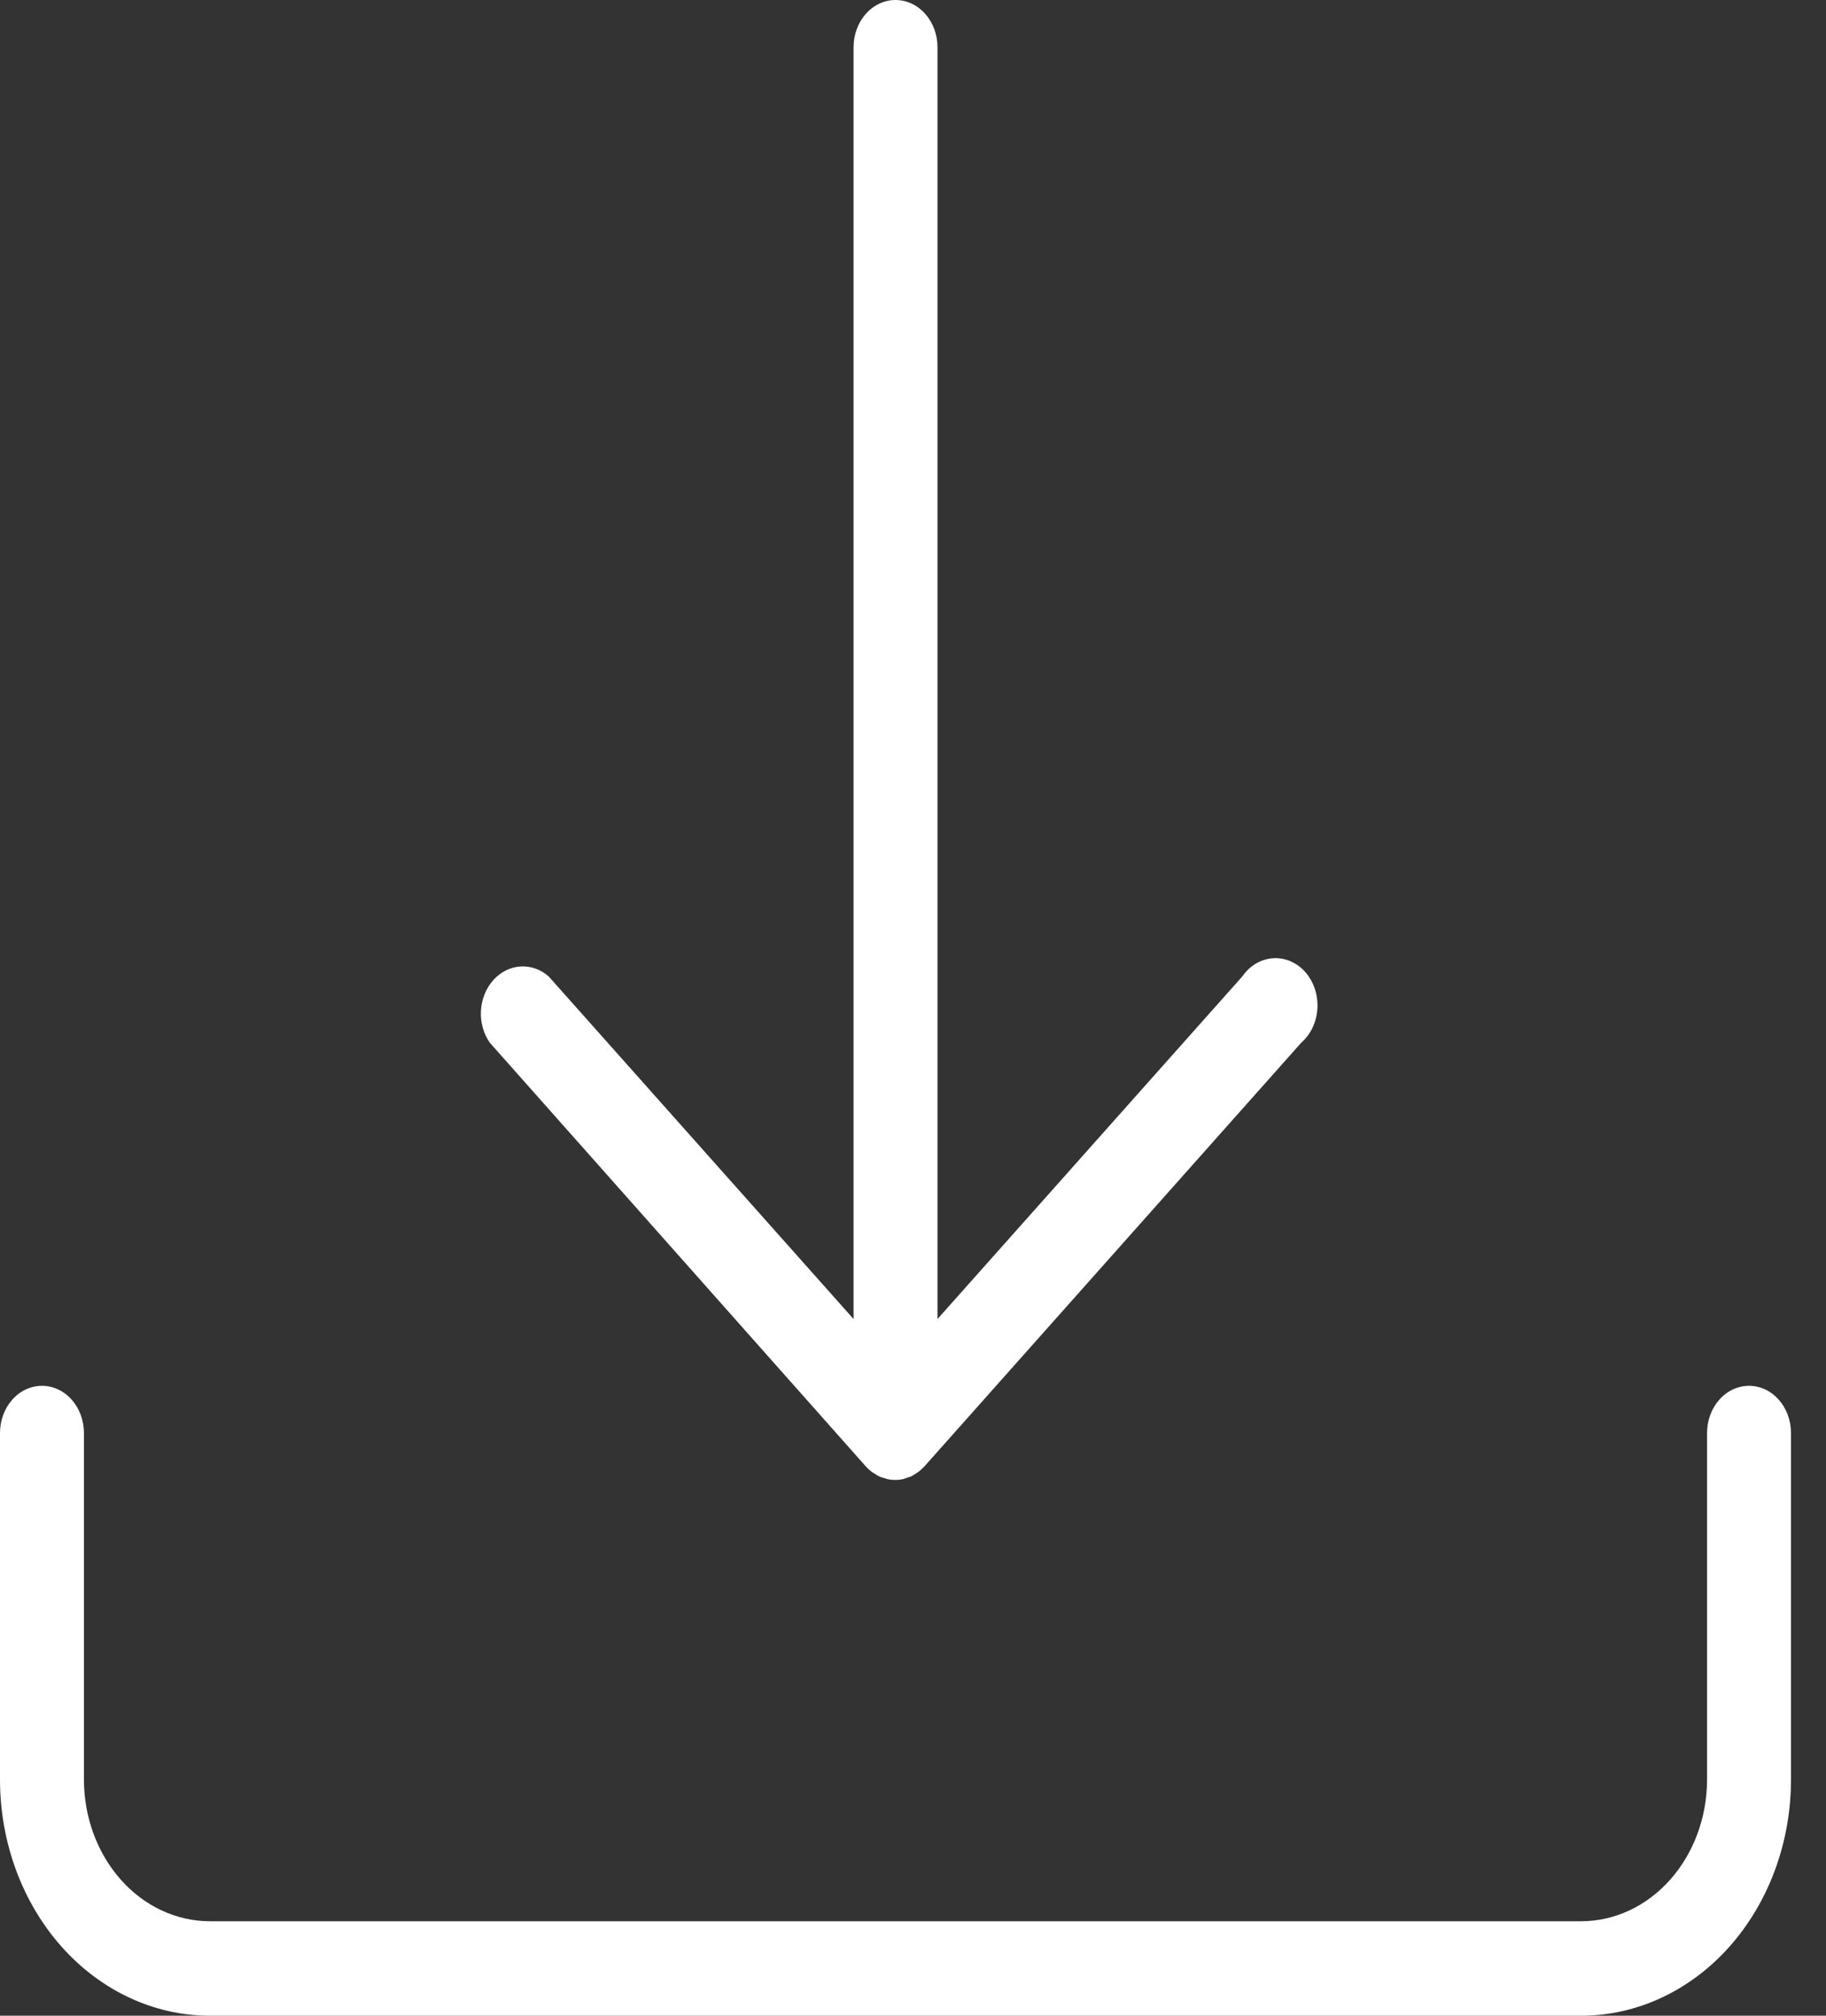
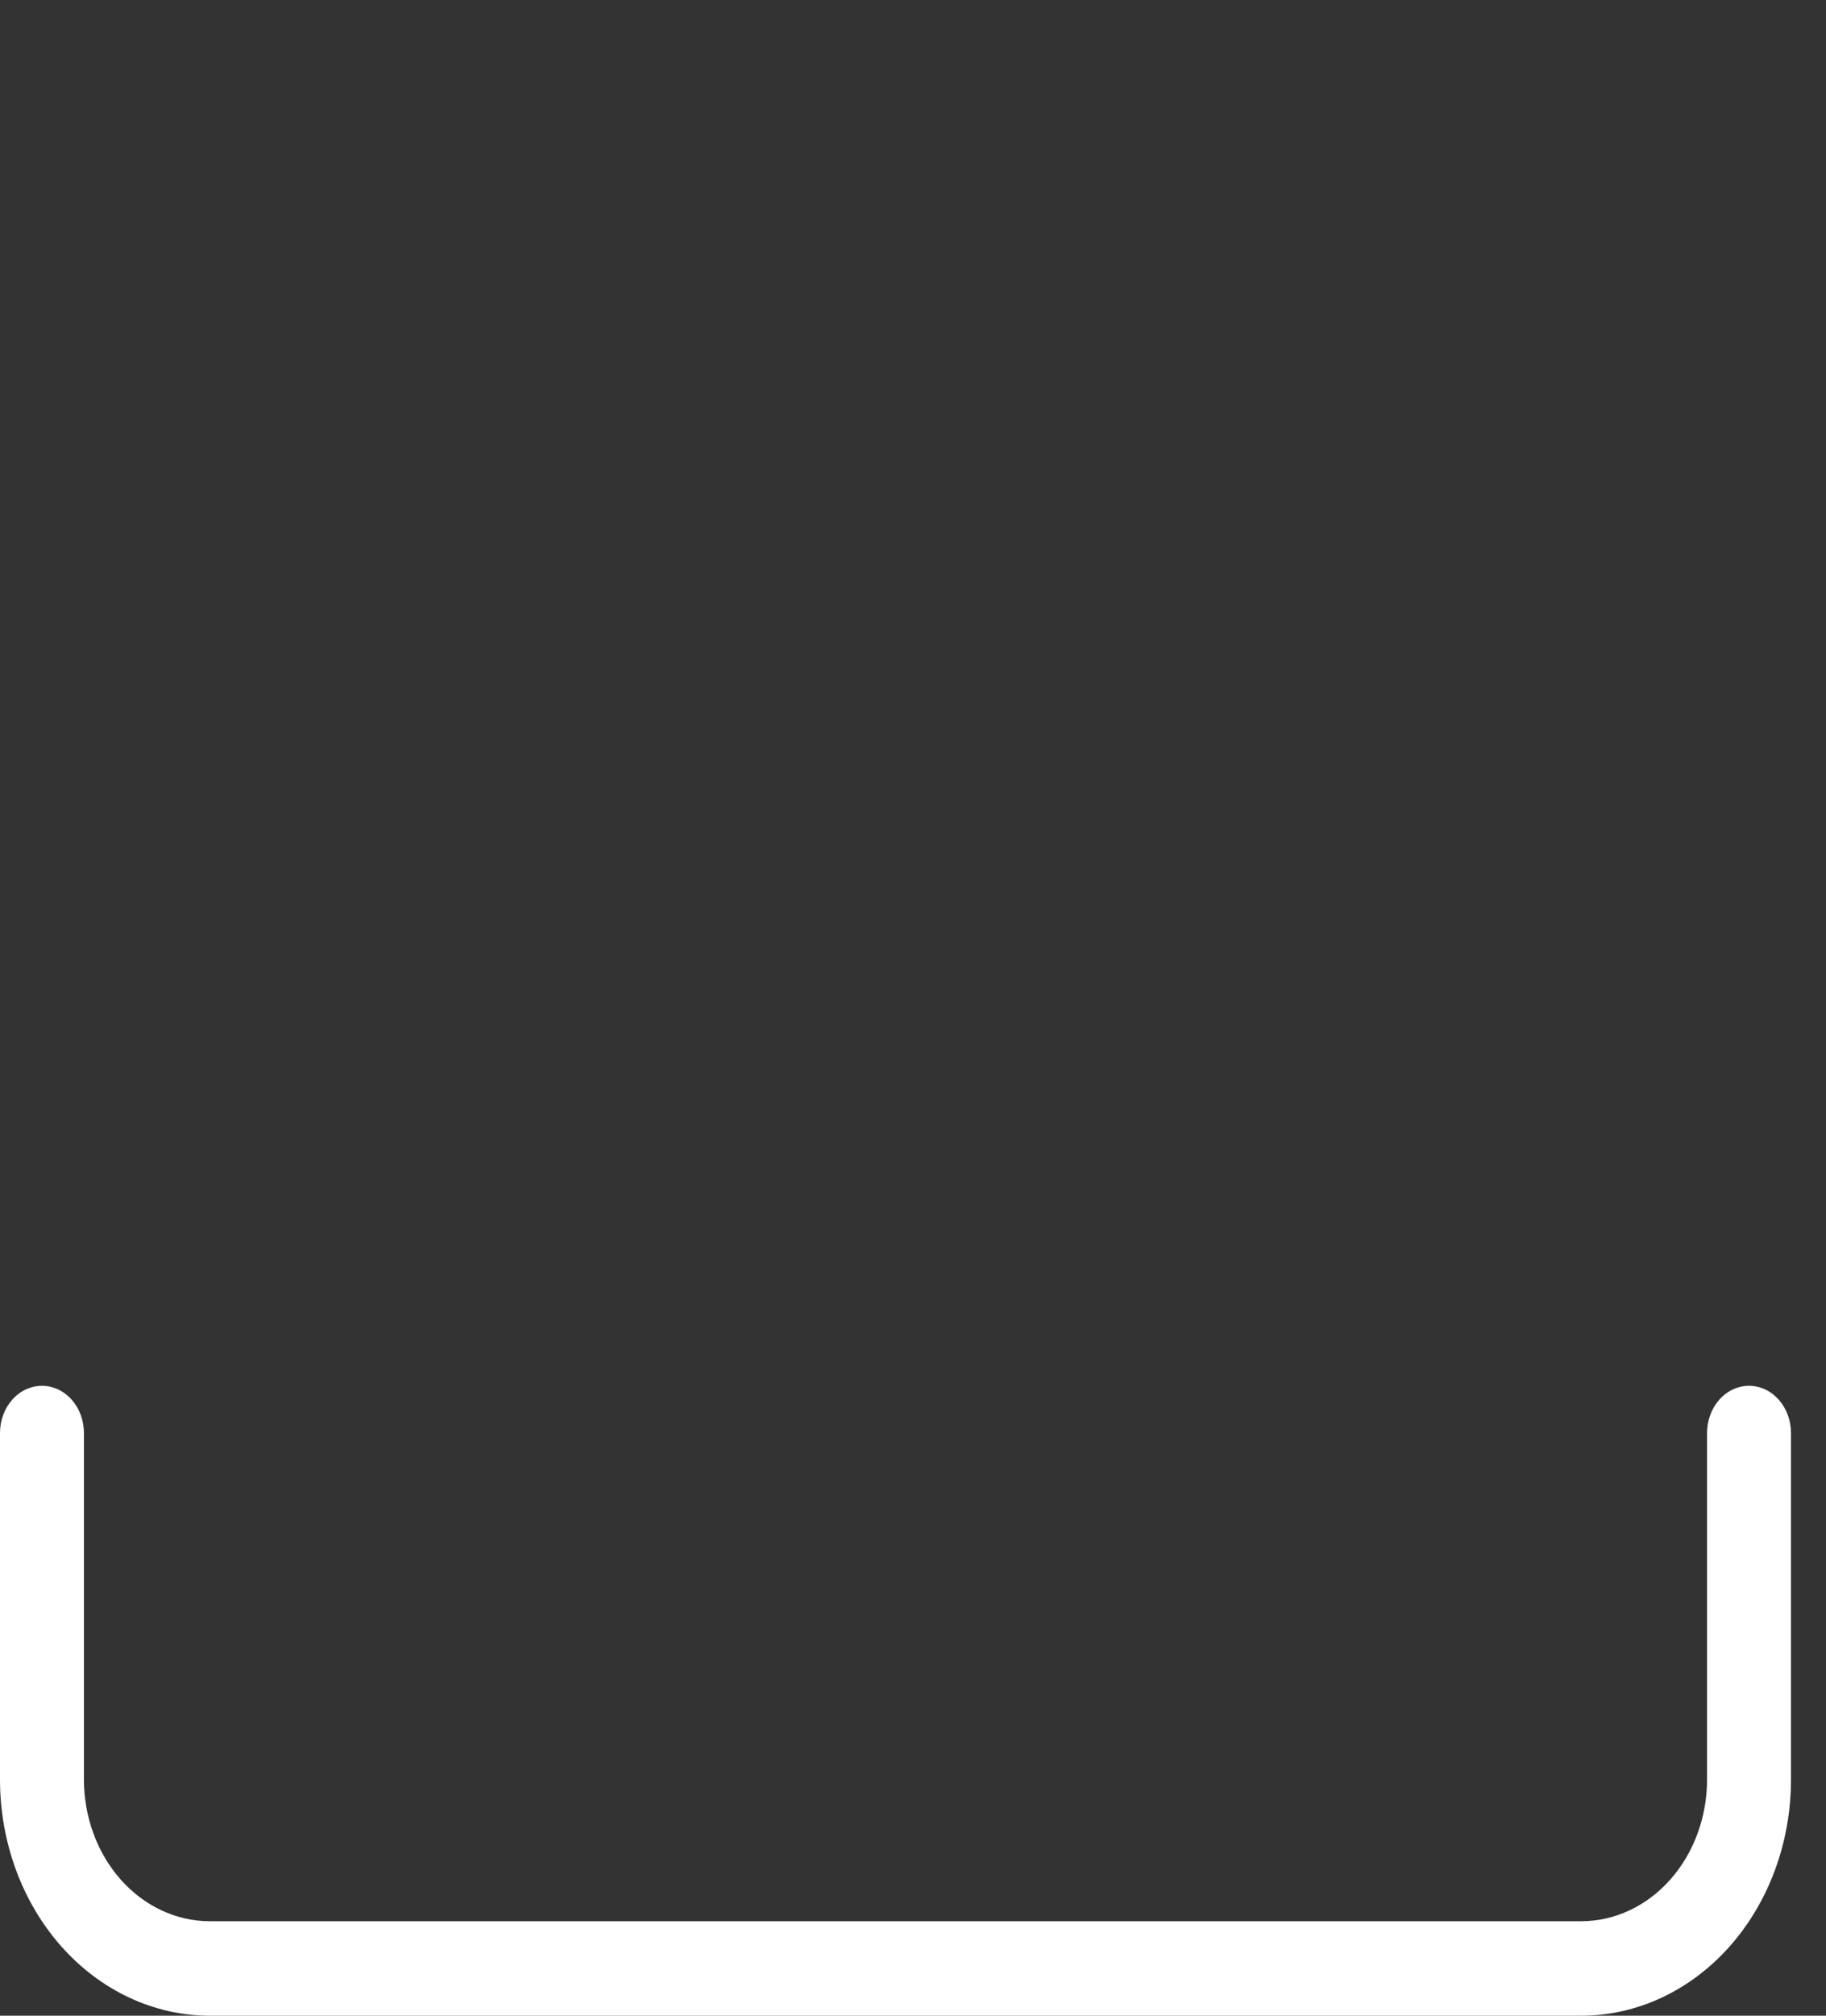
<svg xmlns="http://www.w3.org/2000/svg" width="29" height="32" viewBox="0 0 29 32" fill="none">
  <rect x="0" y="0" width="29" height="32" fill="#333333" stroke="none" />
  <g clip-path="url(#clip0_8646_3850)">
-     <path d="M13.751 23.28C13.781 23.313 13.814 23.343 13.849 23.37L13.902 23.402C13.942 23.431 13.987 23.452 14.033 23.462L14.089 23.48C14.174 23.499 14.261 23.499 14.347 23.48L14.404 23.46L14.471 23.438C14.494 23.426 14.516 23.412 14.538 23.398L14.584 23.367C14.621 23.34 14.655 23.308 14.687 23.273L20.667 16.552C20.741 16.487 20.803 16.405 20.847 16.311C20.891 16.217 20.917 16.113 20.923 16.007C20.928 15.901 20.914 15.795 20.881 15.695C20.847 15.596 20.795 15.505 20.729 15.43C20.662 15.355 20.581 15.297 20.493 15.259C20.405 15.222 20.31 15.205 20.216 15.212C20.122 15.219 20.029 15.248 19.946 15.297C19.862 15.347 19.789 15.416 19.731 15.5L14.889 20.94V0.75C14.889 0.551 14.819 0.36 14.694 0.22C14.569 0.079 14.399 0 14.222 0C14.045 0 13.876 0.079 13.751 0.22C13.626 0.36 13.556 0.551 13.556 0.75V20.94L8.713 15.5C8.585 15.388 8.425 15.332 8.263 15.343C8.1 15.355 7.947 15.432 7.832 15.562C7.718 15.691 7.649 15.863 7.638 16.045C7.628 16.228 7.678 16.408 7.778 16.552L13.751 23.28Z" fill="white" />
    <path d="M27.778 22C27.601 22 27.431 22.079 27.306 22.22C27.181 22.36 27.111 22.551 27.111 22.75V28.25C27.111 28.847 26.9 29.419 26.525 29.841C26.15 30.263 25.642 30.5 25.111 30.5H3.333C2.803 30.5 2.294 30.263 1.919 29.841C1.544 29.419 1.333 28.847 1.333 28.25V22.75C1.333 22.551 1.263 22.36 1.138 22.22C1.013 22.079 0.843 22 0.667 22C0.49 22 0.32 22.079 0.195 22.22C0.07 22.36 0 22.551 0 22.75L0 28.25C0 29.245 0.351 30.198 0.976 30.902C1.601 31.605 2.449 32 3.333 32H25.111C25.995 32 26.843 31.605 27.468 30.902C28.093 30.198 28.444 29.245 28.444 28.25V22.75C28.444 22.551 28.374 22.36 28.249 22.22C28.124 22.079 27.955 22 27.778 22Z" fill="white" />
  </g>
  <defs>
    <clipPath id="clip0_8646_3850">
      <rect width="28.444" height="32" fill="white" />
    </clipPath>
  </defs>
</svg>